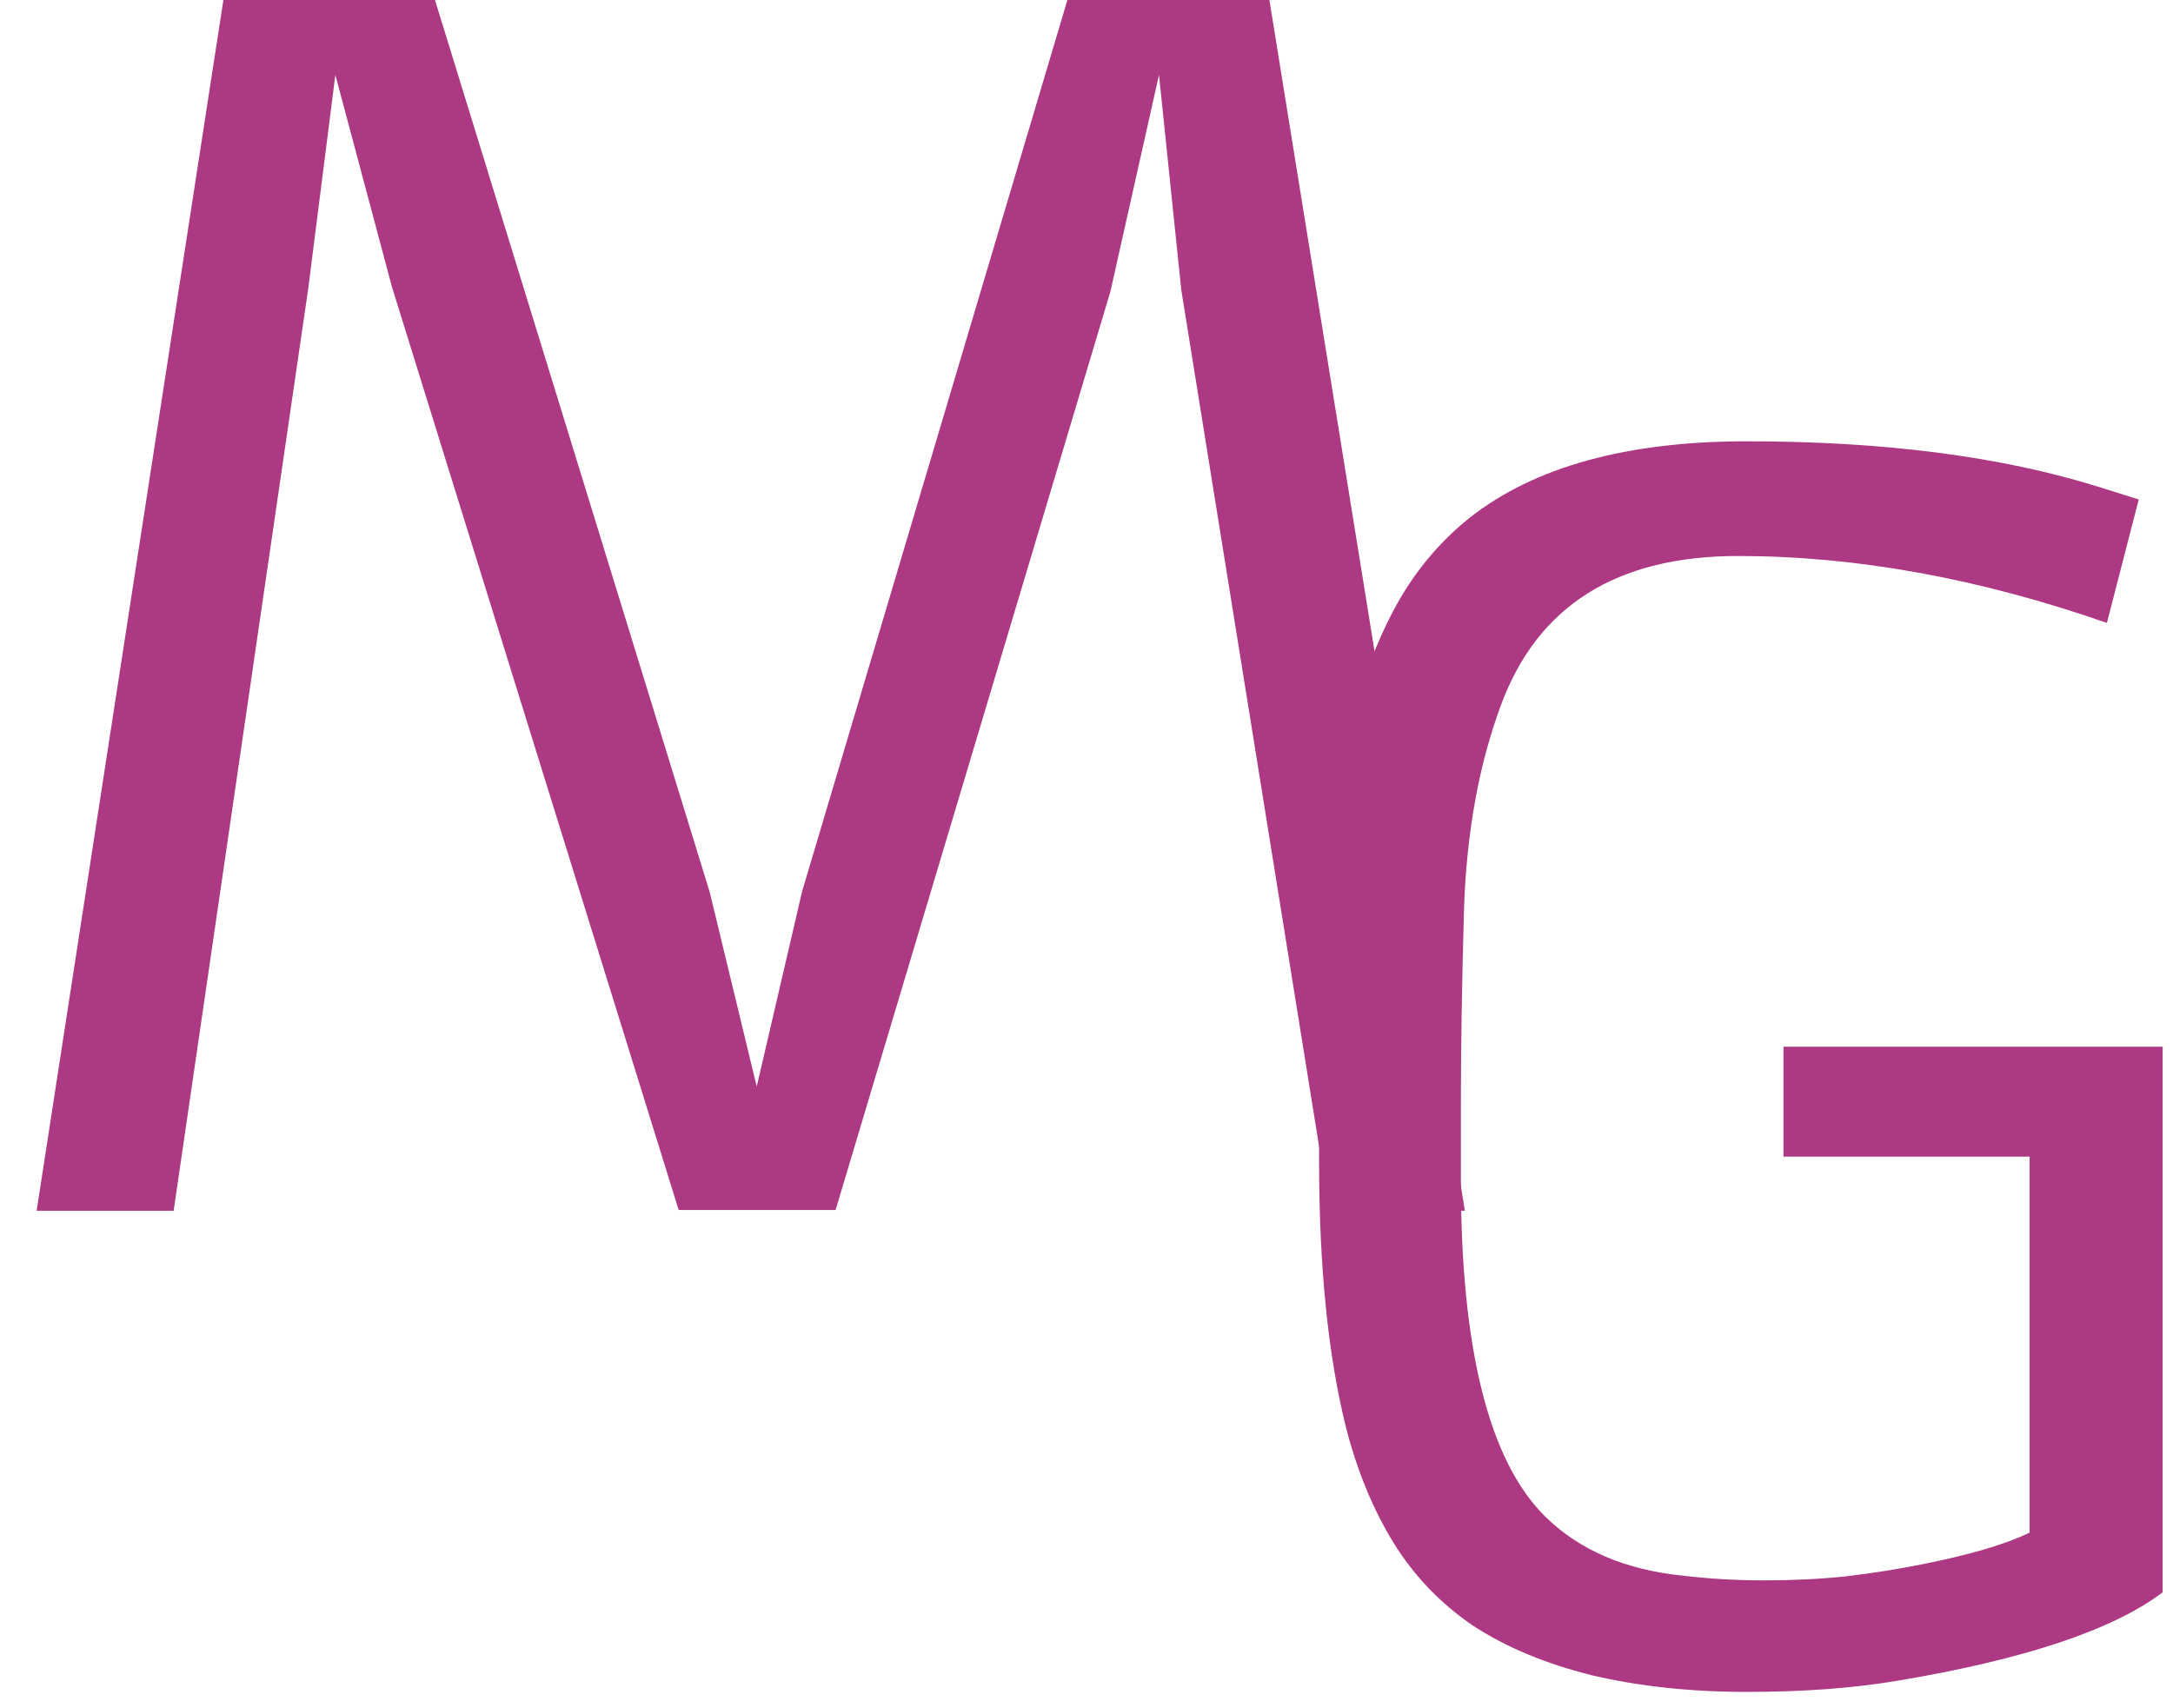
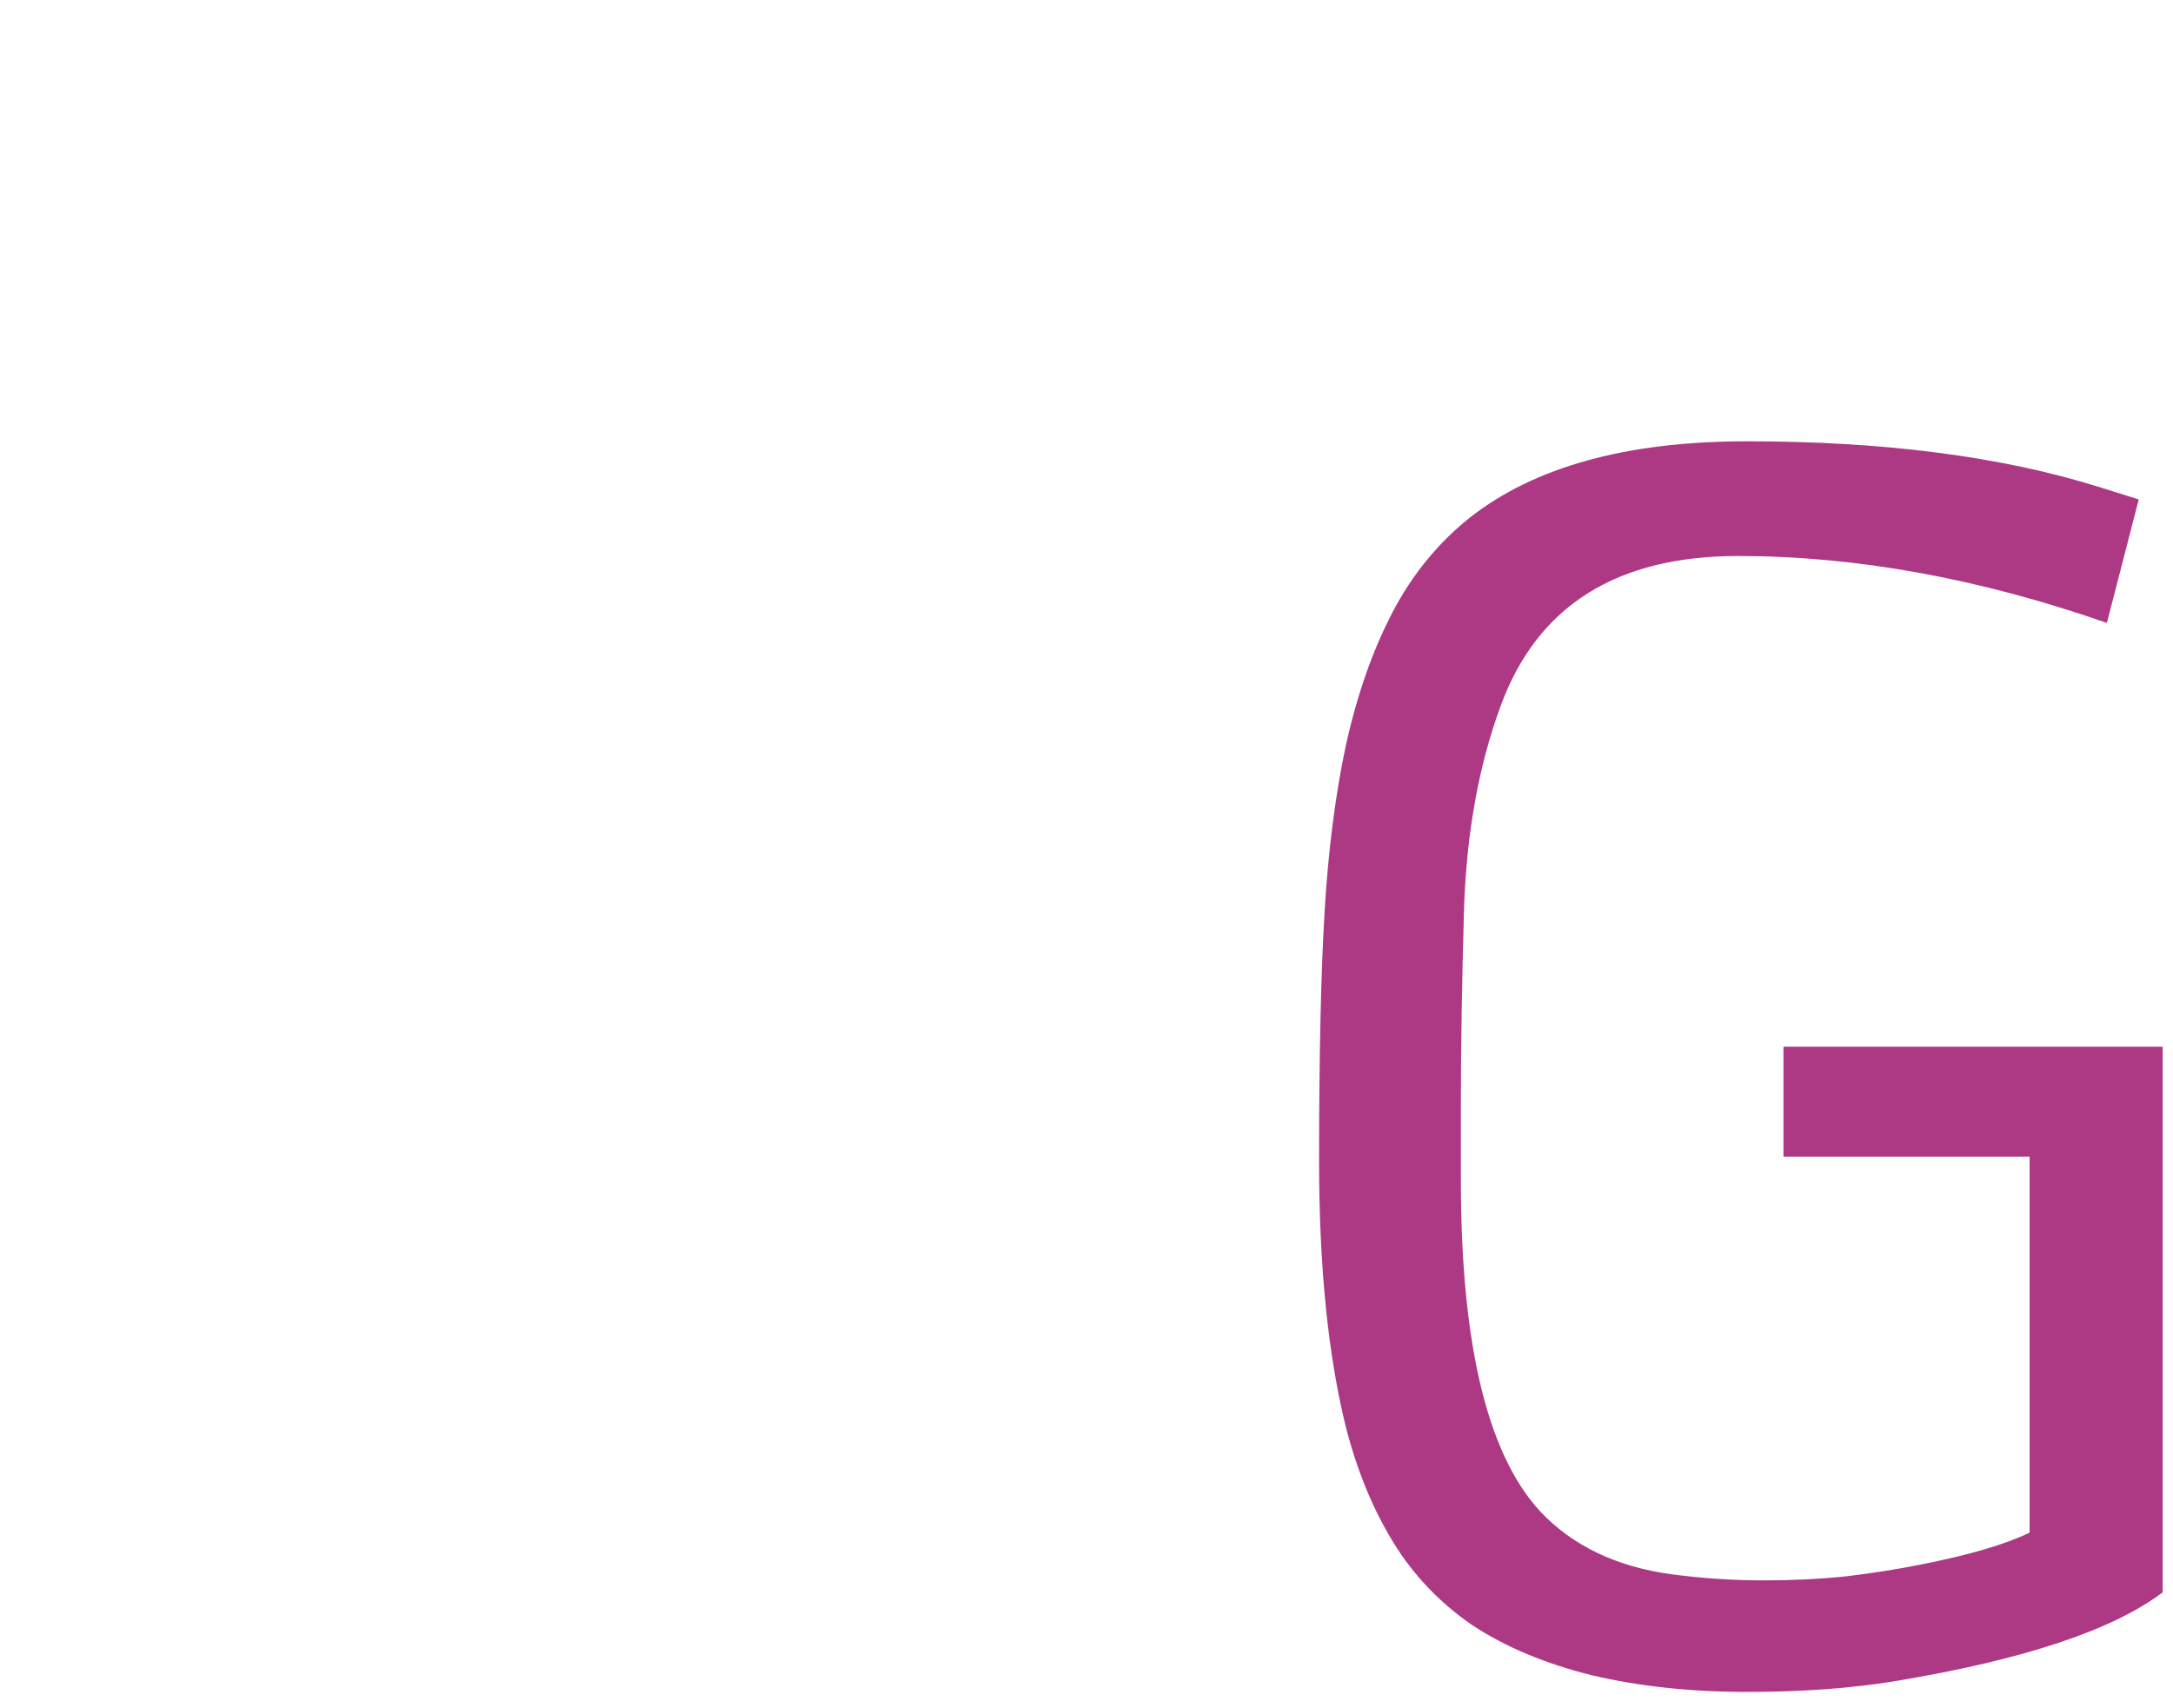
<svg xmlns="http://www.w3.org/2000/svg" width="341" height="268" viewBox="0 0 341 268" fill="none">
  <g clip-path="url(#clip0_476_2)">
    <path d="M330.625 97.75C310.542 90.75 291.25 87.25 272.75 87.25C253.667 87.25 241.25 95.083 235.5 110.75C232.083 120 230.167 130.542 229.75 142.375C229.417 154.125 229.25 164.292 229.25 172.875V185.25C229.25 211.833 233.708 229.458 242.625 238.125C247.958 243.292 255.083 246.333 264 247.25C268.167 247.75 272.458 248 276.875 248C281.292 248 285.542 247.792 289.625 247.375C293.792 246.875 297.75 246.25 301.5 245.5C309.083 244 314.75 242.333 318.5 240.5V181.5H279.875V164.25H339.375V249.875C331.542 255.792 317.667 260.417 297.75 263.75C290.833 264.917 282.958 265.5 274.125 265.5C265.292 265.5 257.167 264.625 249.75 262.875C242.417 261.042 236.167 258.417 231 255C225.917 251.5 221.792 247.167 218.625 242C215.458 236.833 213 230.875 211.25 224.125C208.417 212.792 207 198.833 207 182.25C207 165.583 207.292 152.458 207.875 142.875C208.458 133.208 209.583 124.5 211.25 116.75C213 108.917 215.417 102.042 218.5 96.125C221.583 90.208 225.625 85.25 230.625 81.25C240.792 73.25 255.292 69.25 274.125 69.25C295.625 69.25 314 71.625 329.25 76.375L335.625 78.375L330.625 97.75Z" fill="#AD3883" />
-     <path d="M35.25 -1.25H67.875L111.375 140L118.75 170.5L125.875 139.875L167.875 -1.25H199L229.875 190H208.625L185.375 45.5L181.875 11.75L174.25 45.75L131.125 189.875H106.5L61.5 45L52.625 11.75L48.375 45.25L27.25 190H5.75L35.25 -1.25Z" fill="#AD3883" />
  </g>
  <defs>
    <clipPath id="clip0_476_2">
      <rect width="341" height="268" fill="white" />
    </clipPath>
  </defs>
</svg>